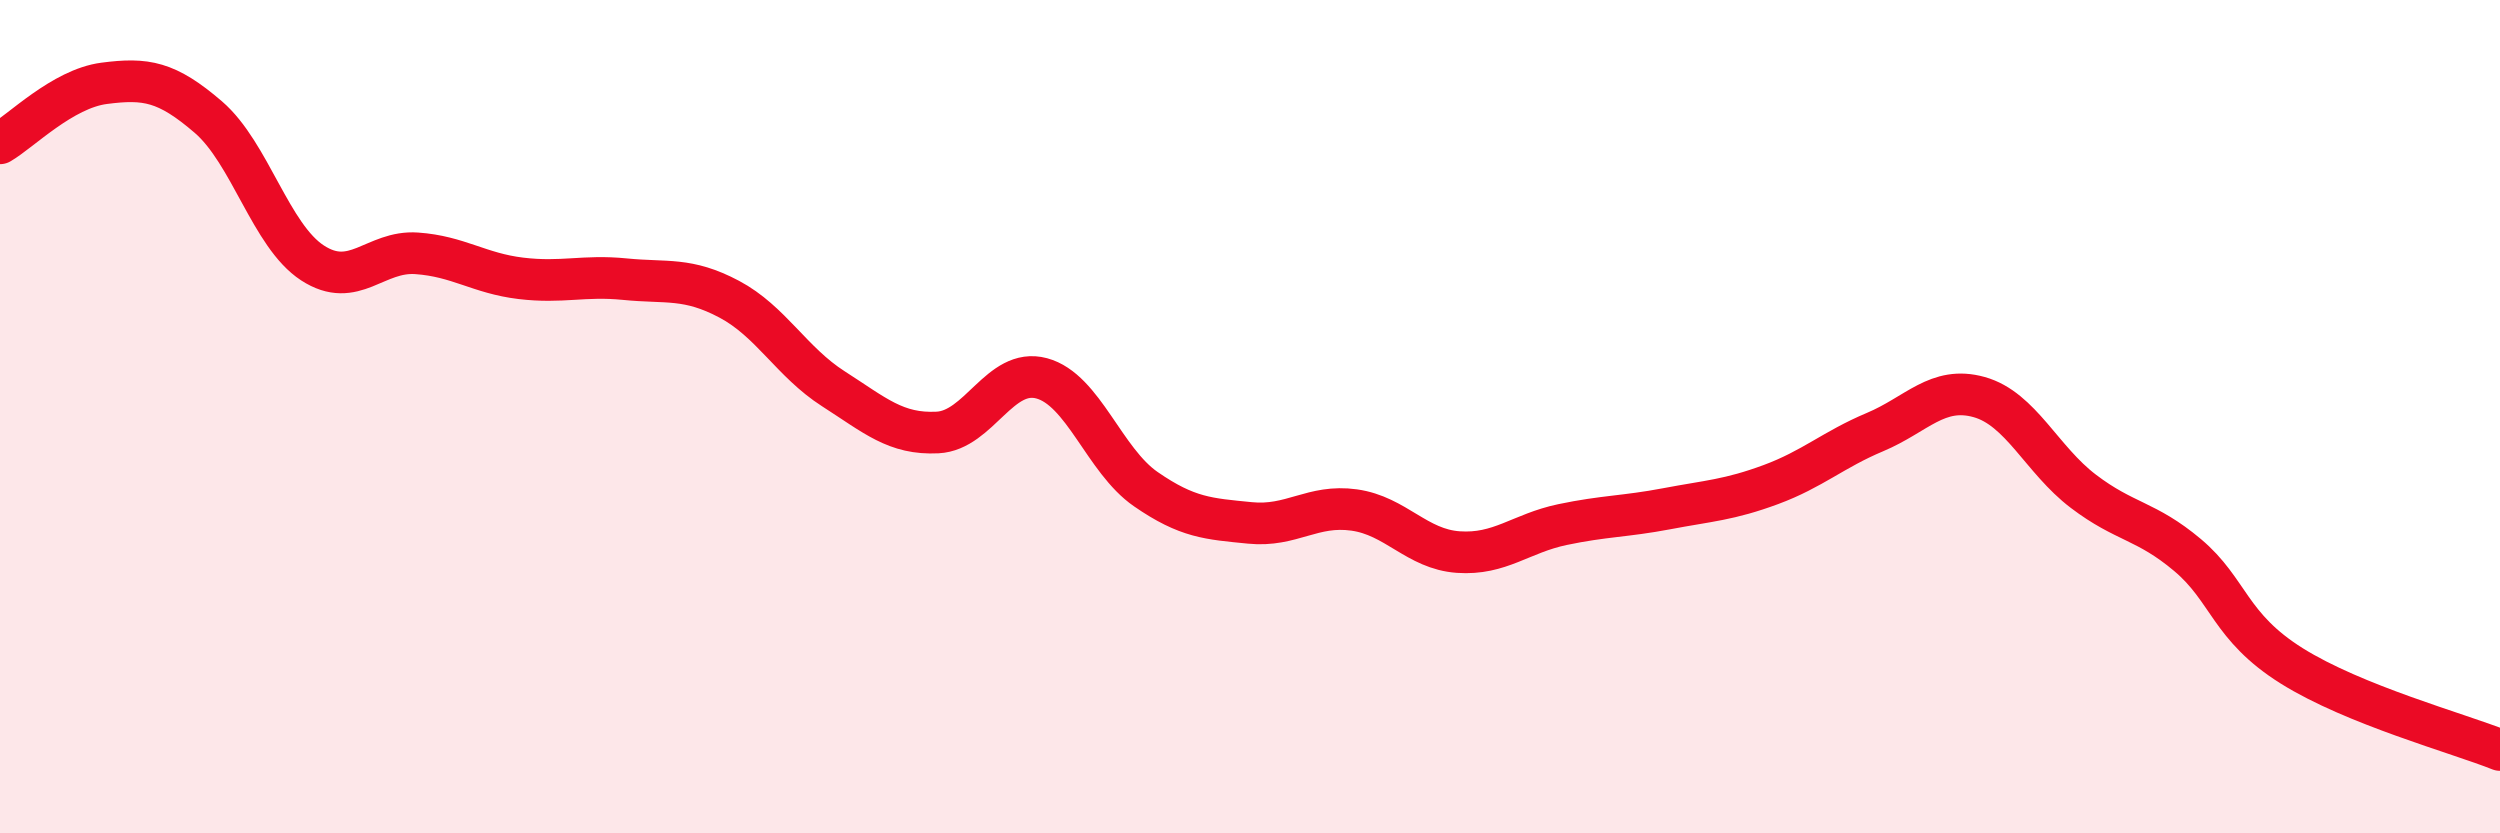
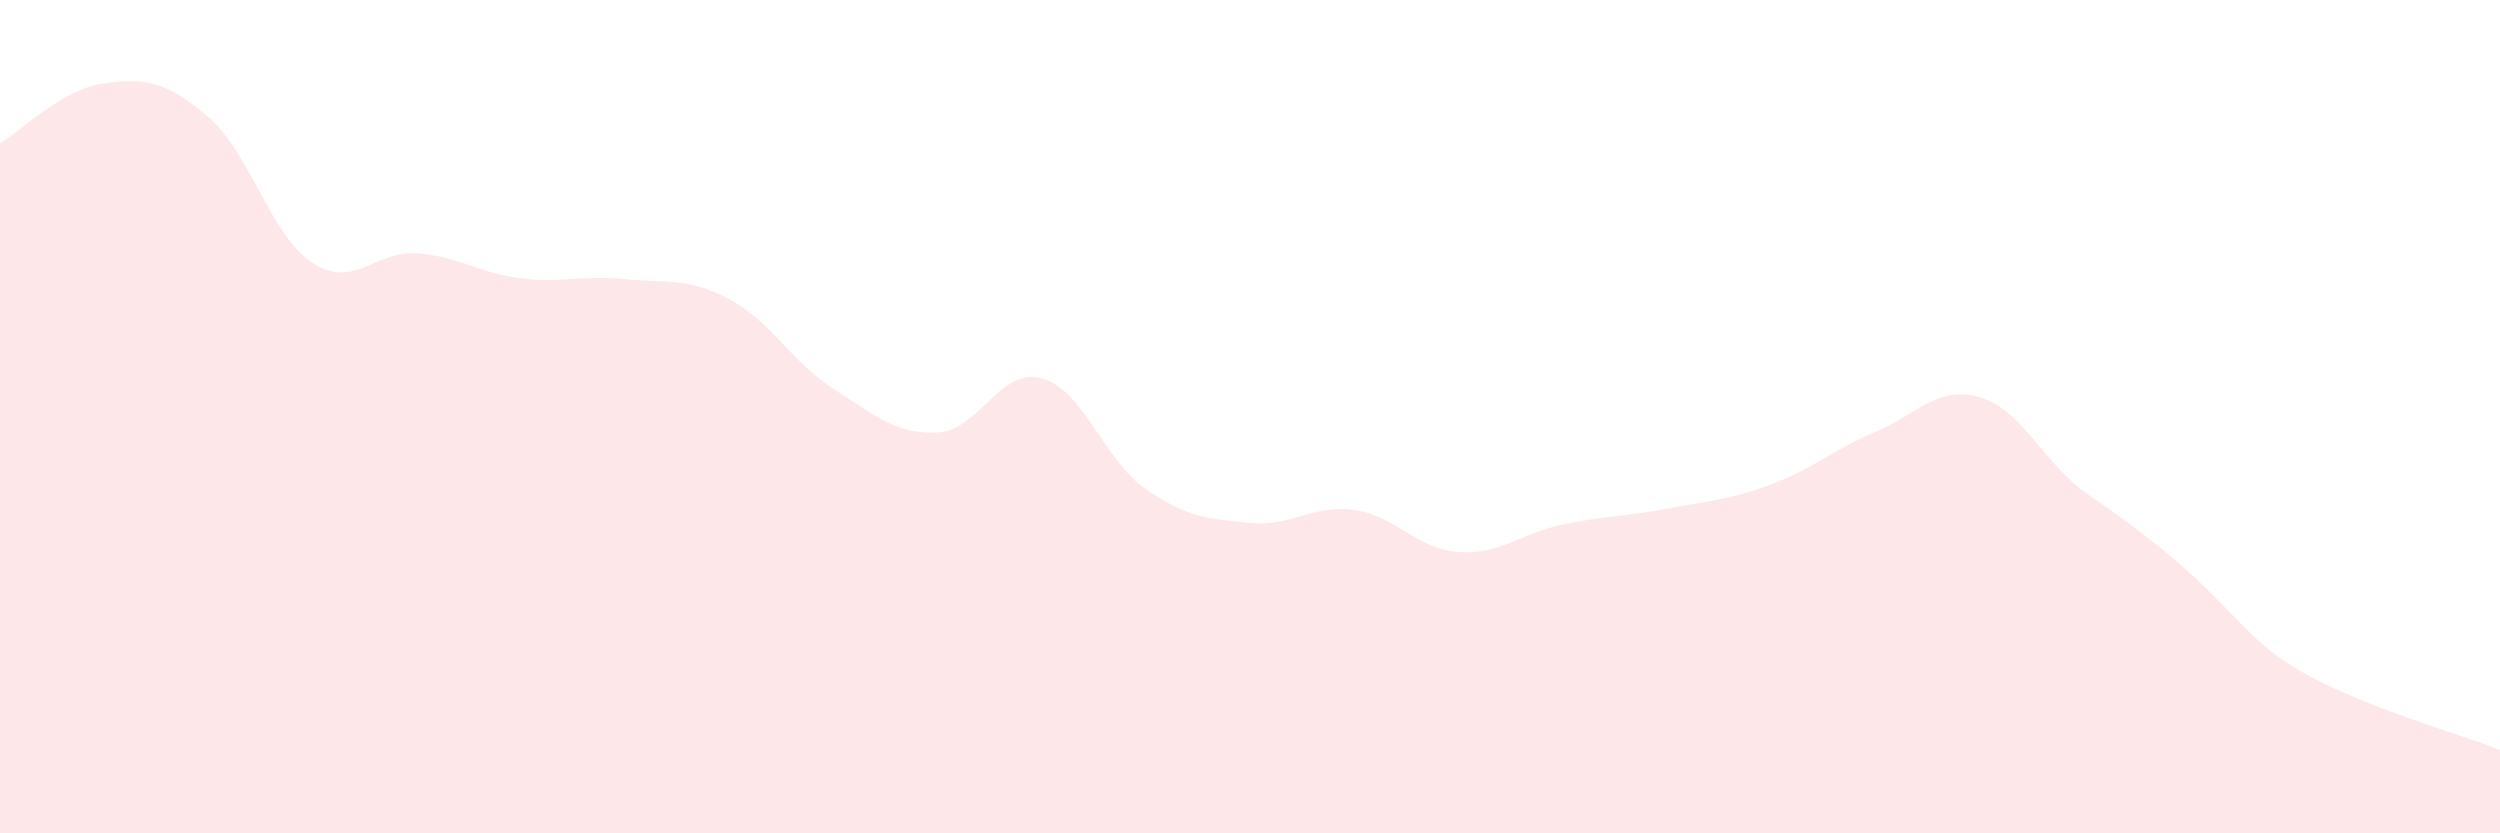
<svg xmlns="http://www.w3.org/2000/svg" width="60" height="20" viewBox="0 0 60 20">
-   <path d="M 0,3.44 C 0.5,3.15 1.5,2.13 2.5,2 C 3.5,1.87 4,1.95 5,2.81 C 6,3.67 6.5,5.66 7.5,6.31 C 8.5,6.96 9,6.01 10,6.08 C 11,6.15 11.5,6.56 12.5,6.68 C 13.5,6.8 14,6.6 15,6.7 C 16,6.8 16.5,6.65 17.5,7.18 C 18.5,7.71 19,8.69 20,9.33 C 21,9.97 21.5,10.43 22.5,10.38 C 23.5,10.33 24,8.81 25,9.08 C 26,9.35 26.5,11.05 27.5,11.74 C 28.5,12.43 29,12.45 30,12.55 C 31,12.65 31.5,12.1 32.5,12.24 C 33.5,12.38 34,13.18 35,13.25 C 36,13.32 36.5,12.8 37.5,12.59 C 38.5,12.38 39,12.4 40,12.21 C 41,12.02 41.5,12 42.5,11.63 C 43.5,11.26 44,10.79 45,10.37 C 46,9.95 46.5,9.25 47.5,9.53 C 48.5,9.81 49,11.03 50,11.79 C 51,12.55 51.5,12.48 52.5,13.32 C 53.5,14.16 53.5,15.04 55,15.98 C 56.5,16.92 59,17.6 60,18L60 20L0 20Z" fill="#EB0A25" opacity="0.1" stroke-linecap="round" stroke-linejoin="round" />
-   <path d="M 0,3.44 C 0.5,3.15 1.5,2.13 2.5,2 C 3.5,1.87 4,1.95 5,2.81 C 6,3.67 6.5,5.66 7.5,6.31 C 8.5,6.96 9,6.01 10,6.08 C 11,6.15 11.5,6.56 12.5,6.68 C 13.5,6.8 14,6.6 15,6.7 C 16,6.8 16.5,6.65 17.5,7.18 C 18.5,7.71 19,8.69 20,9.33 C 21,9.97 21.5,10.43 22.5,10.38 C 23.5,10.33 24,8.81 25,9.08 C 26,9.35 26.5,11.05 27.5,11.74 C 28.5,12.43 29,12.45 30,12.55 C 31,12.65 31.5,12.1 32.5,12.24 C 33.5,12.38 34,13.18 35,13.25 C 36,13.32 36.5,12.8 37.5,12.59 C 38.5,12.38 39,12.4 40,12.21 C 41,12.02 41.5,12 42.5,11.63 C 43.5,11.26 44,10.79 45,10.37 C 46,9.95 46.5,9.25 47.5,9.53 C 48.5,9.81 49,11.03 50,11.79 C 51,12.55 51.5,12.48 52.5,13.32 C 53.5,14.16 53.5,15.04 55,15.98 C 56.5,16.92 59,17.6 60,18" stroke="#EB0A25" stroke-width="1" fill="none" stroke-linecap="round" stroke-linejoin="round" />
+   <path d="M 0,3.44 C 0.5,3.15 1.5,2.13 2.5,2 C 3.5,1.87 4,1.95 5,2.81 C 6,3.67 6.5,5.66 7.5,6.31 C 8.5,6.96 9,6.01 10,6.08 C 11,6.15 11.5,6.56 12.5,6.68 C 13.5,6.8 14,6.6 15,6.7 C 16,6.8 16.5,6.65 17.5,7.18 C 18.5,7.71 19,8.69 20,9.33 C 21,9.97 21.5,10.43 22.5,10.38 C 23.5,10.33 24,8.81 25,9.08 C 26,9.35 26.5,11.05 27.5,11.74 C 28.5,12.43 29,12.45 30,12.55 C 31,12.65 31.5,12.1 32.5,12.24 C 33.5,12.38 34,13.18 35,13.25 C 36,13.32 36.5,12.8 37.5,12.59 C 38.5,12.38 39,12.4 40,12.21 C 41,12.02 41.5,12 42.5,11.63 C 43.5,11.26 44,10.79 45,10.37 C 46,9.95 46.5,9.25 47.5,9.53 C 48.5,9.81 49,11.03 50,11.79 C 53.5,14.16 53.5,15.04 55,15.98 C 56.5,16.92 59,17.6 60,18L60 20L0 20Z" fill="#EB0A25" opacity="0.1" stroke-linecap="round" stroke-linejoin="round" />
</svg>